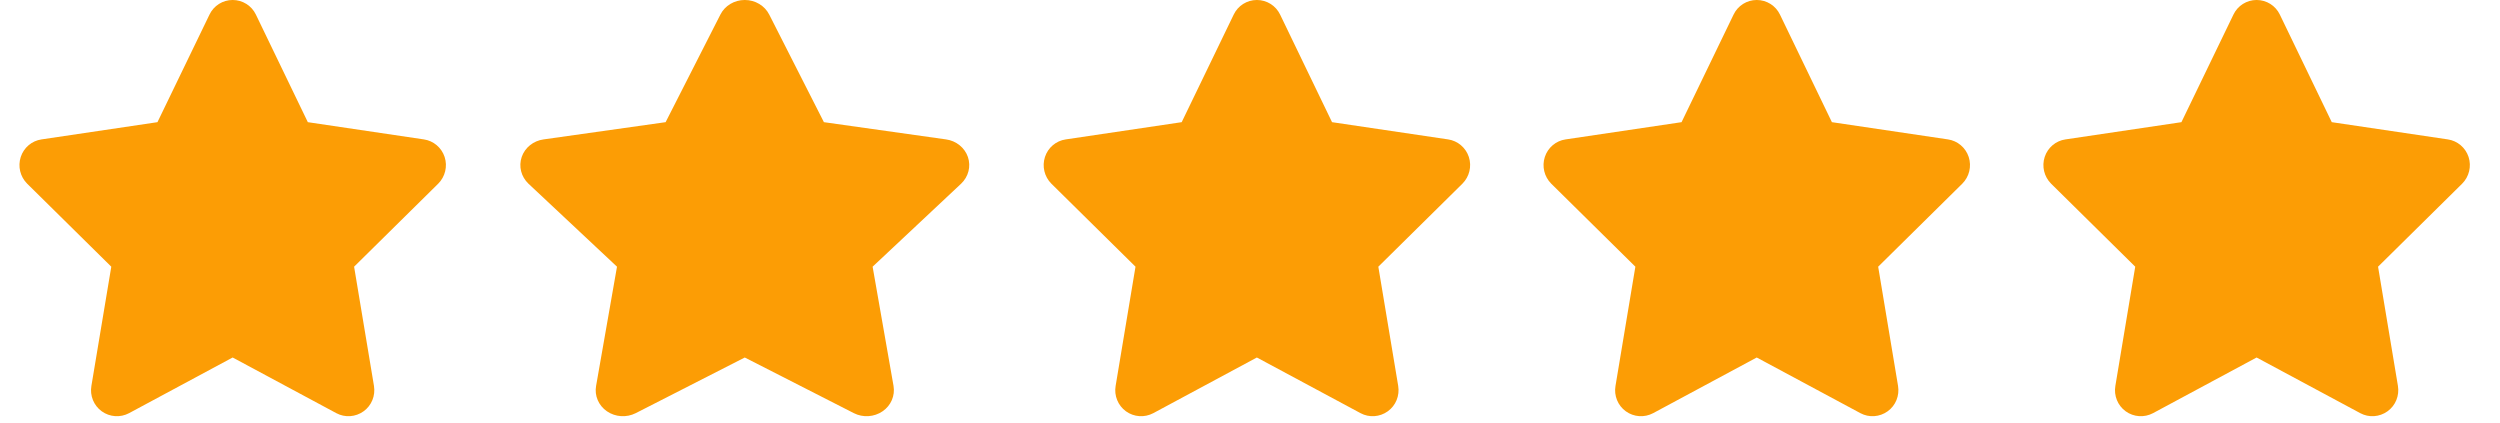
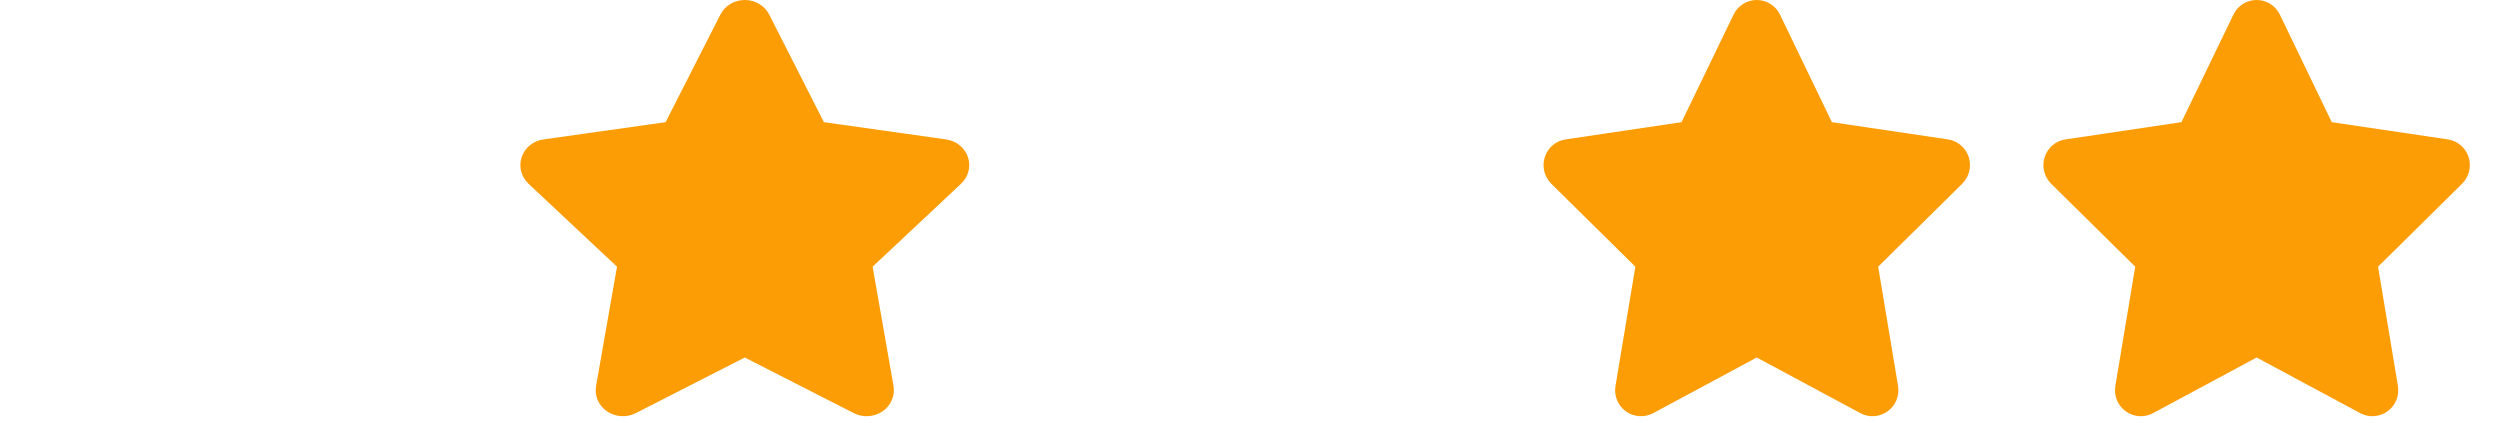
<svg xmlns="http://www.w3.org/2000/svg" width="130" height="22" viewBox="0 0 130 22" fill="none">
  <g clip-path="url(#clip0_7899_581)">
    <path d="M16.007 6.353L22.041 7.249C22.541 7.321 22.961 7.676 23.121 8.162C23.28 8.652 23.15 9.185 22.789 9.549L18.413 13.868L19.446 20.065C19.53 20.572 19.325 21.088 18.905 21.388C18.489 21.688 17.939 21.726 17.49 21.485L12.098 18.59L6.71 21.485C6.257 21.726 5.707 21.688 5.291 21.388C4.875 21.088 4.665 20.572 4.753 20.065L5.787 13.868L1.41 9.549C1.049 9.185 0.92 8.652 1.079 8.162C1.237 7.676 1.656 7.321 2.159 7.249L8.188 6.353L10.893 0.76C11.115 0.294 11.585 -0.001 12.098 -0.001C12.614 -0.001 13.085 0.294 13.307 0.76L16.007 6.353Z" fill="#FC9D05" />
  </g>
  <g clip-path="url(#clip1_7899_581)">
    <path d="M42.843 6.353L49.194 7.249C49.721 7.321 50.163 7.676 50.331 8.162C50.498 8.652 50.361 9.185 49.981 9.549L45.376 13.868L46.463 20.065C46.551 20.572 46.335 21.088 45.893 21.388C45.455 21.688 44.876 21.726 44.403 21.485L38.728 18.59L33.056 21.485C32.579 21.726 32 21.688 31.562 21.388C31.125 21.088 30.904 20.572 30.997 20.065L32.084 13.868L27.477 9.549C27.097 9.185 26.962 8.652 27.129 8.162C27.295 7.676 27.736 7.321 28.266 7.249L34.612 6.353L37.459 0.76C37.693 0.294 38.188 -0.001 38.728 -0.001C39.271 -0.001 39.766 0.294 40.001 0.76L42.843 6.353Z" fill="#FC9D05" />
  </g>
  <g clip-path="url(#clip2_7899_581)">
    <path d="M69.266 6.353L75.301 7.249C75.8 7.321 76.22 7.676 76.38 8.162C76.54 8.652 76.409 9.185 76.048 9.549L71.673 13.868L72.706 20.065C72.79 20.572 72.584 21.088 72.164 21.388C71.748 21.688 71.198 21.726 70.749 21.485L65.357 18.59L59.97 21.485C59.516 21.726 58.966 21.688 58.55 21.388C58.135 21.088 57.925 20.572 58.013 20.065L59.046 13.868L54.669 9.549C54.308 9.185 54.179 8.652 54.338 8.162C54.496 7.676 54.915 7.321 55.419 7.249L61.448 6.353L64.152 0.76C64.374 0.294 64.845 -0.001 65.357 -0.001C65.874 -0.001 66.344 0.294 66.567 0.76L69.266 6.353Z" fill="#FC9D05" />
  </g>
  <g clip-path="url(#clip3_7899_581)">
    <path d="M95.259 6.353L101.294 7.249C101.793 7.321 102.213 7.676 102.373 8.162C102.532 8.652 102.402 9.185 102.041 9.549L97.665 13.868L98.698 20.065C98.782 20.572 98.577 21.088 98.157 21.388C97.741 21.688 97.191 21.726 96.742 21.485L91.35 18.59L85.962 21.485C85.509 21.726 84.959 21.688 84.543 21.388C84.127 21.088 83.917 20.572 84.006 20.065L85.039 13.868L80.662 9.549C80.301 9.185 80.172 8.652 80.331 8.162C80.489 7.676 80.908 7.321 81.411 7.249L87.441 6.353L90.145 0.76C90.367 0.294 90.838 -0.001 91.35 -0.001C91.866 -0.001 92.337 0.294 92.559 0.76L95.259 6.353Z" fill="#FC9D05" />
  </g>
  <g clip-path="url(#clip4_7899_581)">
    <path d="M121.252 6.353L127.287 7.249C127.786 7.321 128.206 7.676 128.366 8.162C128.525 8.652 128.395 9.185 128.034 9.549L123.659 13.868L124.692 20.065C124.776 20.572 124.57 21.088 124.15 21.388C123.734 21.688 123.184 21.726 122.735 21.485L117.343 18.59L111.956 21.485C111.502 21.726 110.952 21.688 110.536 21.388C110.121 21.088 109.911 20.572 109.999 20.065L111.032 13.868L106.655 9.549C106.294 9.185 106.165 8.652 106.324 8.162C106.482 7.676 106.901 7.321 107.405 7.249L113.434 6.353L116.138 0.76C116.36 0.294 116.831 -0.001 117.343 -0.001C117.86 -0.001 118.33 0.294 118.552 0.76L121.252 6.353Z" fill="#FC9D05" />
  </g>
  <defs>
    <clipPath id="clip0_7899_581">
-       <rect width="24.187" height="21.641" fill="white" />
-     </clipPath>
+       </clipPath>
    <clipPath id="clip1_7899_581">
      <rect width="25.46" height="21.641" fill="white" transform="translate(25.993)" />
    </clipPath>
    <clipPath id="clip2_7899_581">
-       <rect width="24.187" height="21.641" fill="white" transform="translate(53.259)" />
-     </clipPath>
+       </clipPath>
    <clipPath id="clip3_7899_581">
      <rect width="24.187" height="21.641" fill="white" transform="translate(79.252)" />
    </clipPath>
    <clipPath id="clip4_7899_581">
      <rect width="24.187" height="21.641" fill="white" transform="translate(105.245)" />
    </clipPath>
  </defs>
</svg>